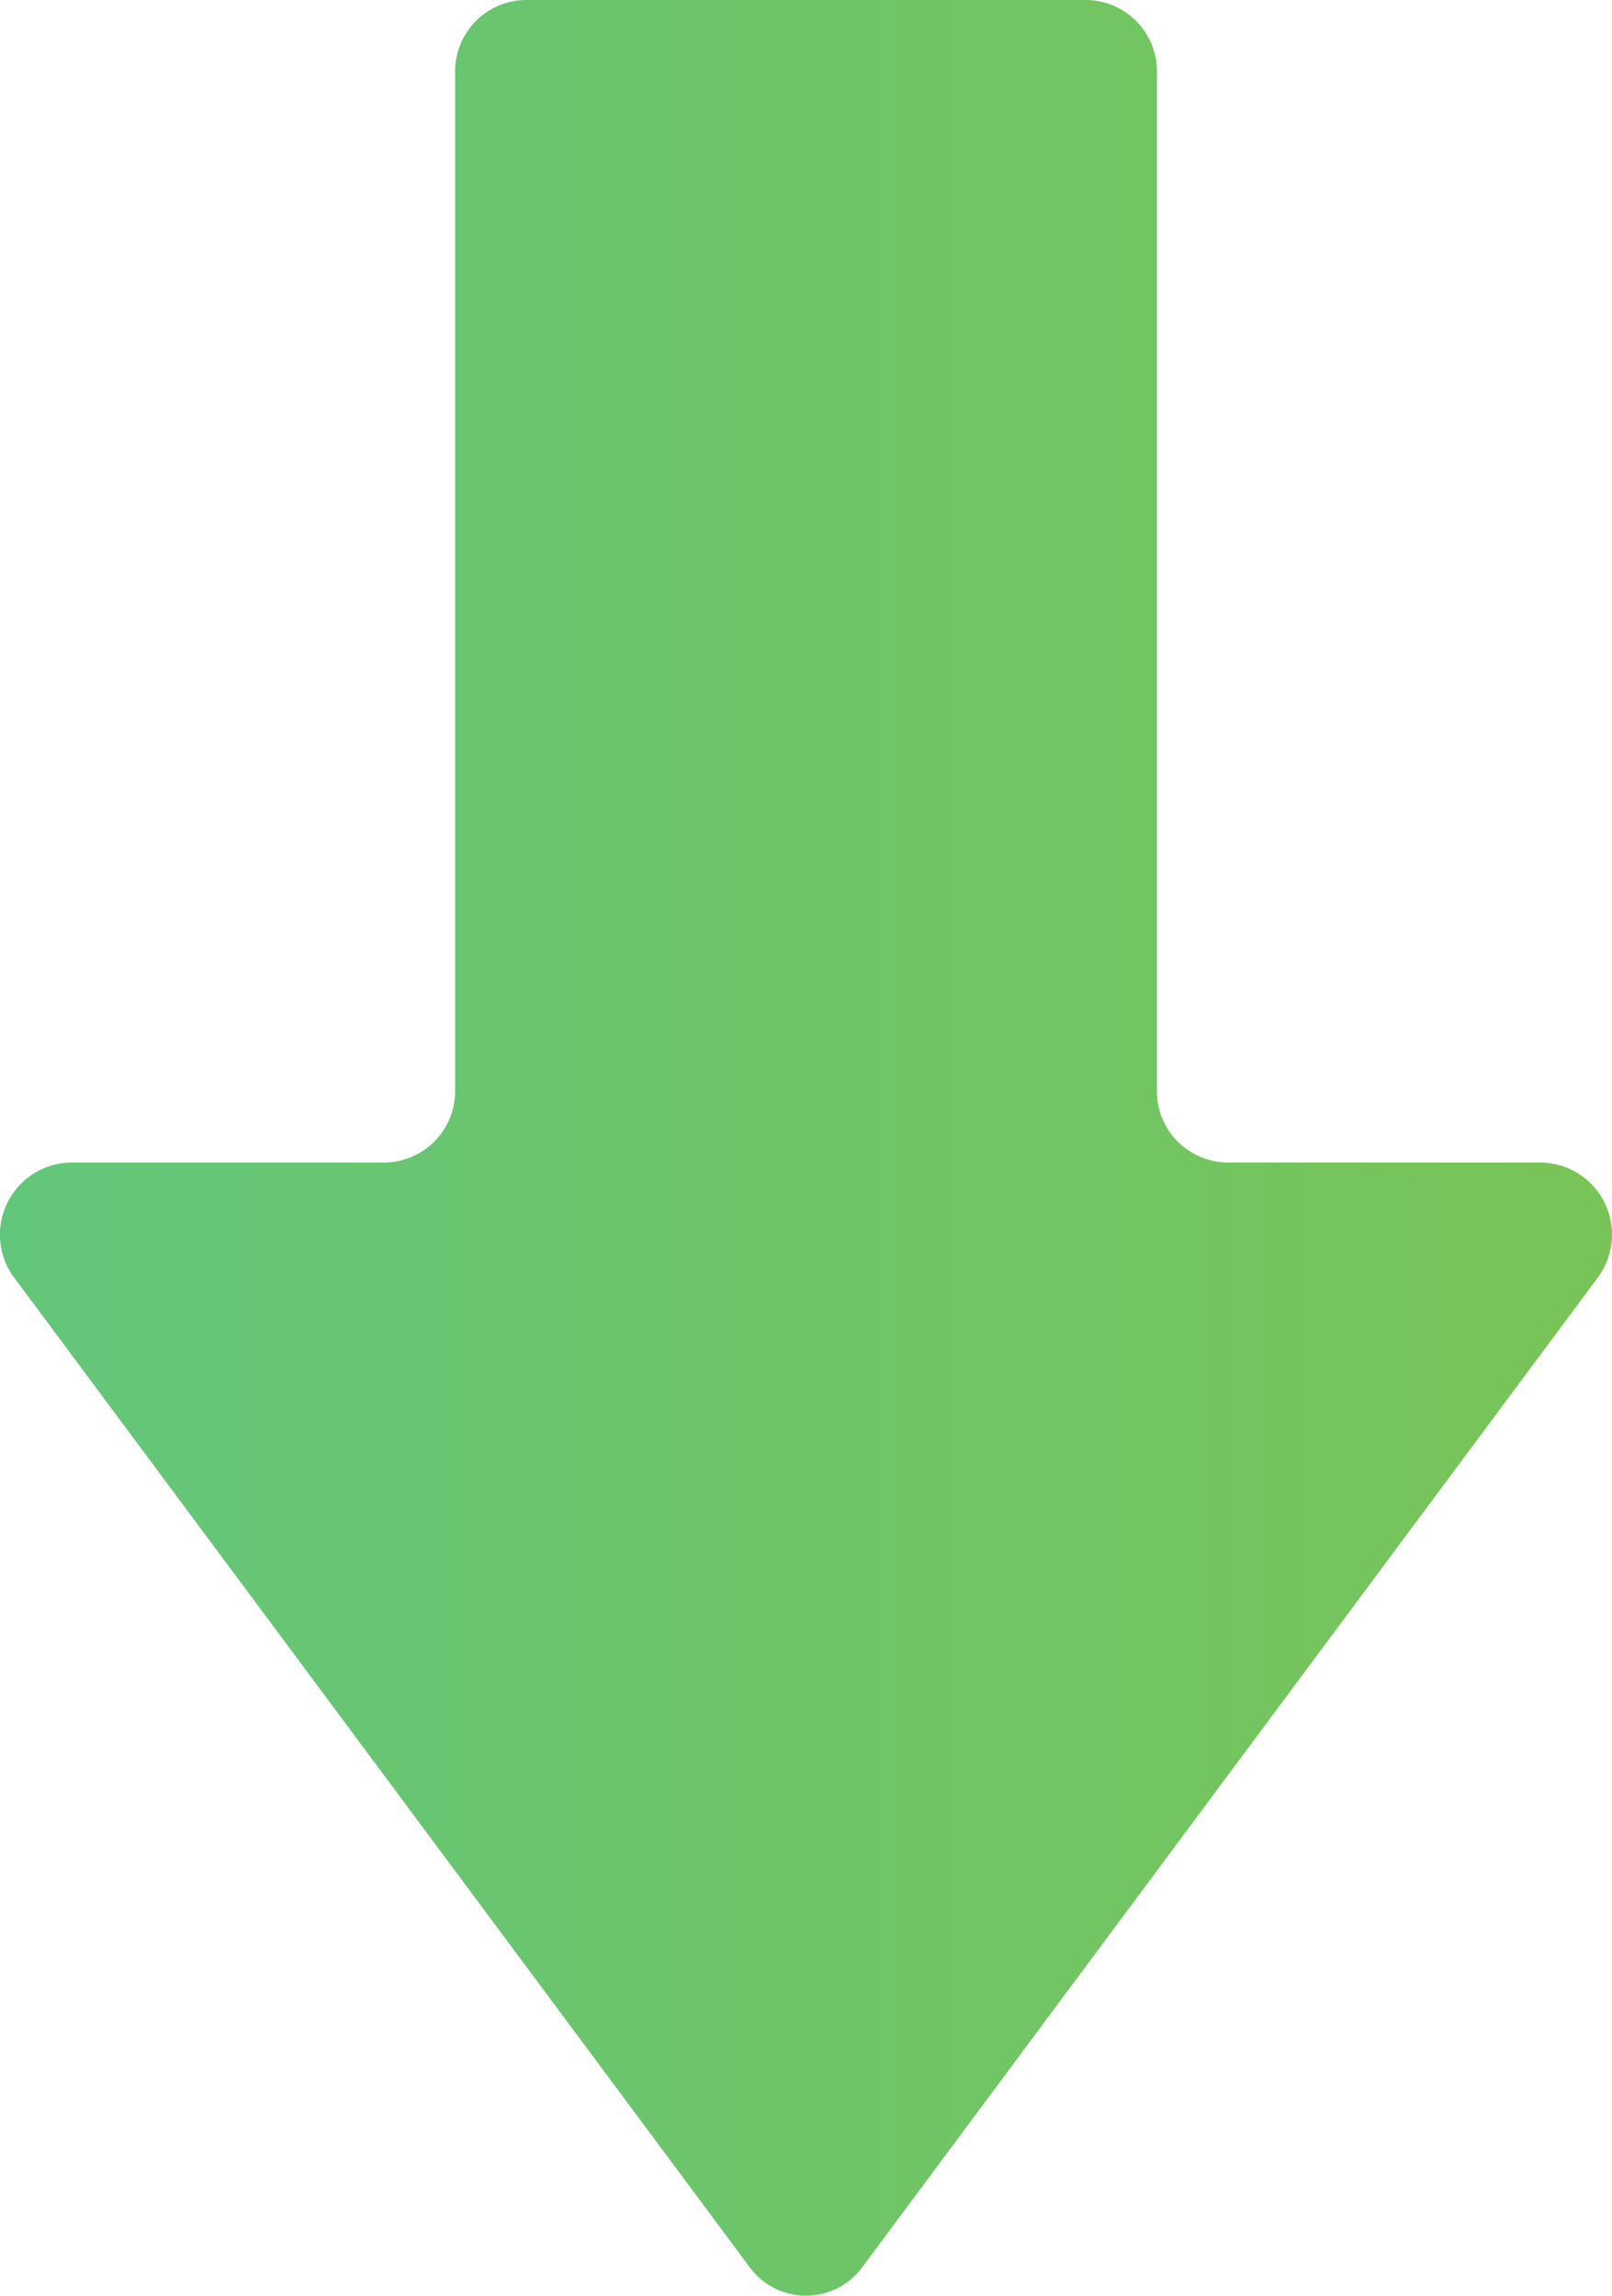
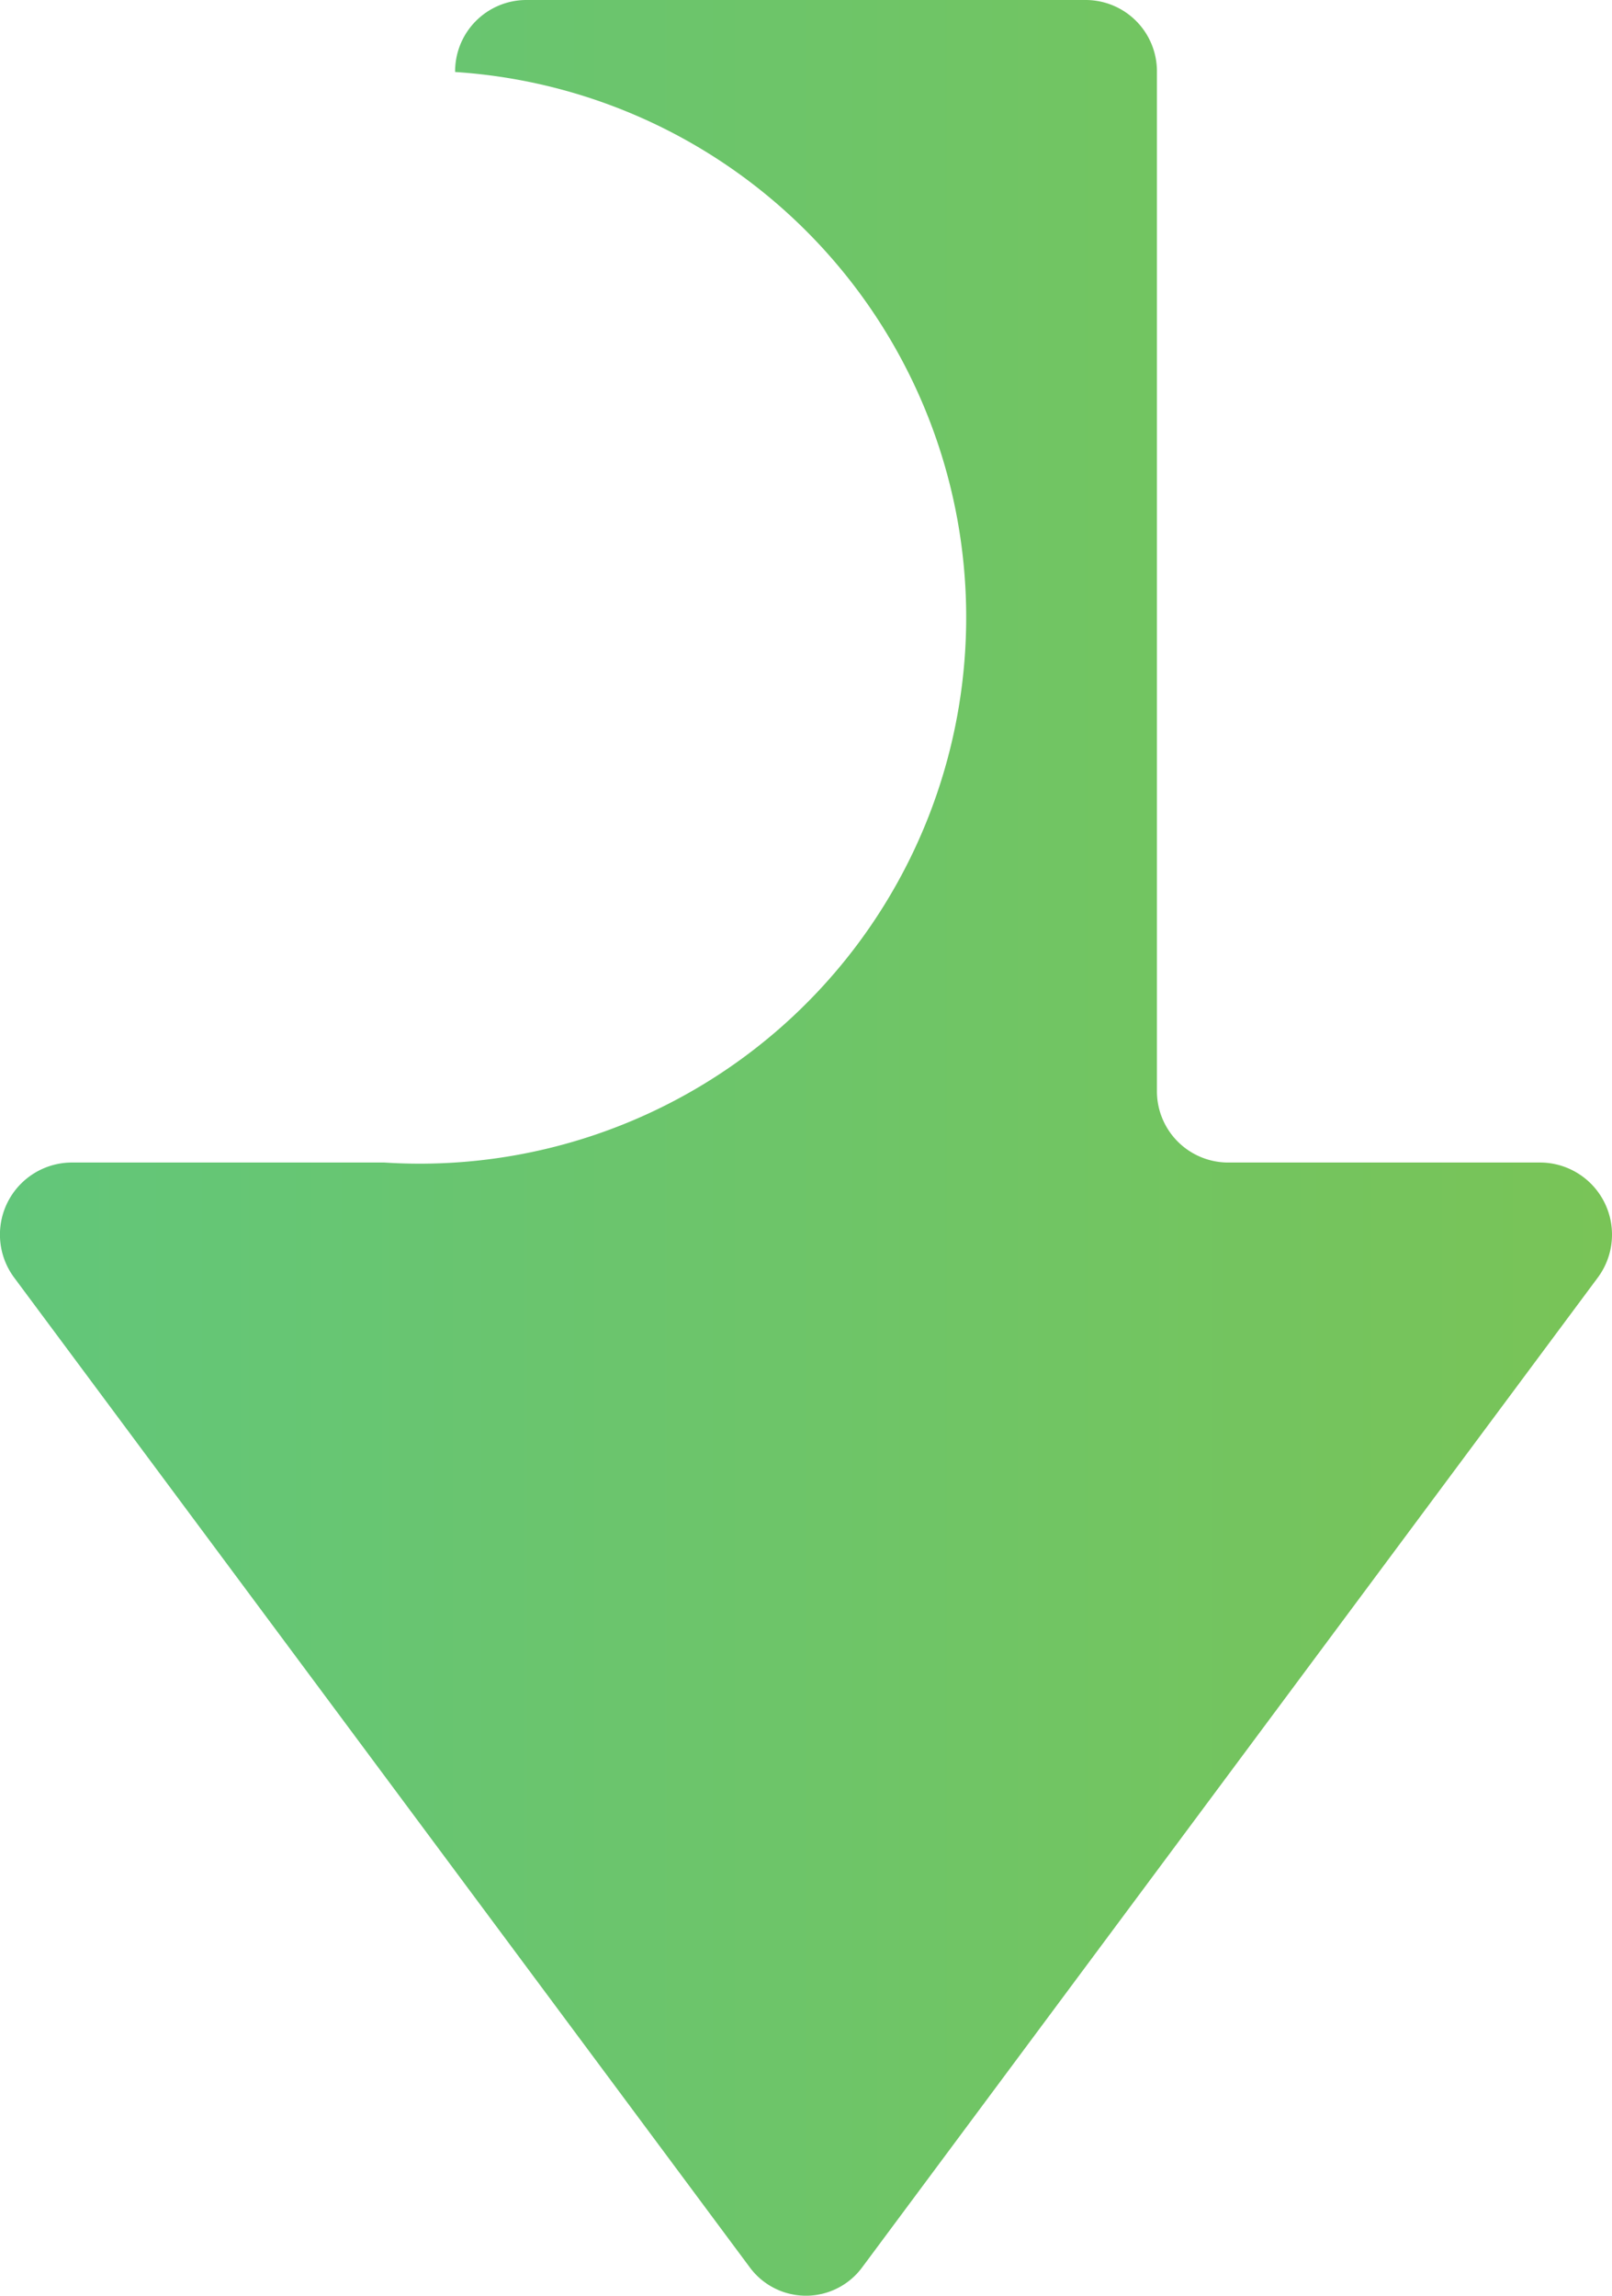
<svg xmlns="http://www.w3.org/2000/svg" width="33" height="47" viewBox="0 0 33 47">
  <defs>
    <linearGradient id="linear-gradient" x1="0.5" x2="0.5" y2="1" gradientUnits="objectBoundingBox">
      <stop offset="0" stop-color="#62c67a" />
      <stop offset="1" stop-color="#79c457" />
    </linearGradient>
  </defs>
  <g id="汎用的な矢印のアイコン素材_左向き" data-name="汎用的な矢印のアイコン素材 左向き" transform="translate(-72.783 47) rotate(-90)">
-     <path id="パス_10219" data-name="パス 10219" d="M45.526,82.1H24.674A1.461,1.461,0,0,1,23.2,80.652V74.231a1.476,1.476,0,0,0-2.364-1.152L.584,88.13a1.43,1.43,0,0,0,0,2.305l20.252,15.051a1.476,1.476,0,0,0,2.364-1.153V97.913a1.46,1.46,0,0,1,1.474-1.446H45.526A1.46,1.46,0,0,0,47,95.021V83.544A1.46,1.46,0,0,0,45.526,82.1Z" transform="translate(0)" fill="url(#linear-gradient)" />
+     <path id="パス_10219" data-name="パス 10219" d="M45.526,82.1A1.461,1.461,0,0,1,23.2,80.652V74.231a1.476,1.476,0,0,0-2.364-1.152L.584,88.13a1.43,1.43,0,0,0,0,2.305l20.252,15.051a1.476,1.476,0,0,0,2.364-1.153V97.913a1.46,1.46,0,0,1,1.474-1.446H45.526A1.46,1.46,0,0,0,47,95.021V83.544A1.46,1.46,0,0,0,45.526,82.1Z" transform="translate(0)" fill="url(#linear-gradient)" />
  </g>
</svg>